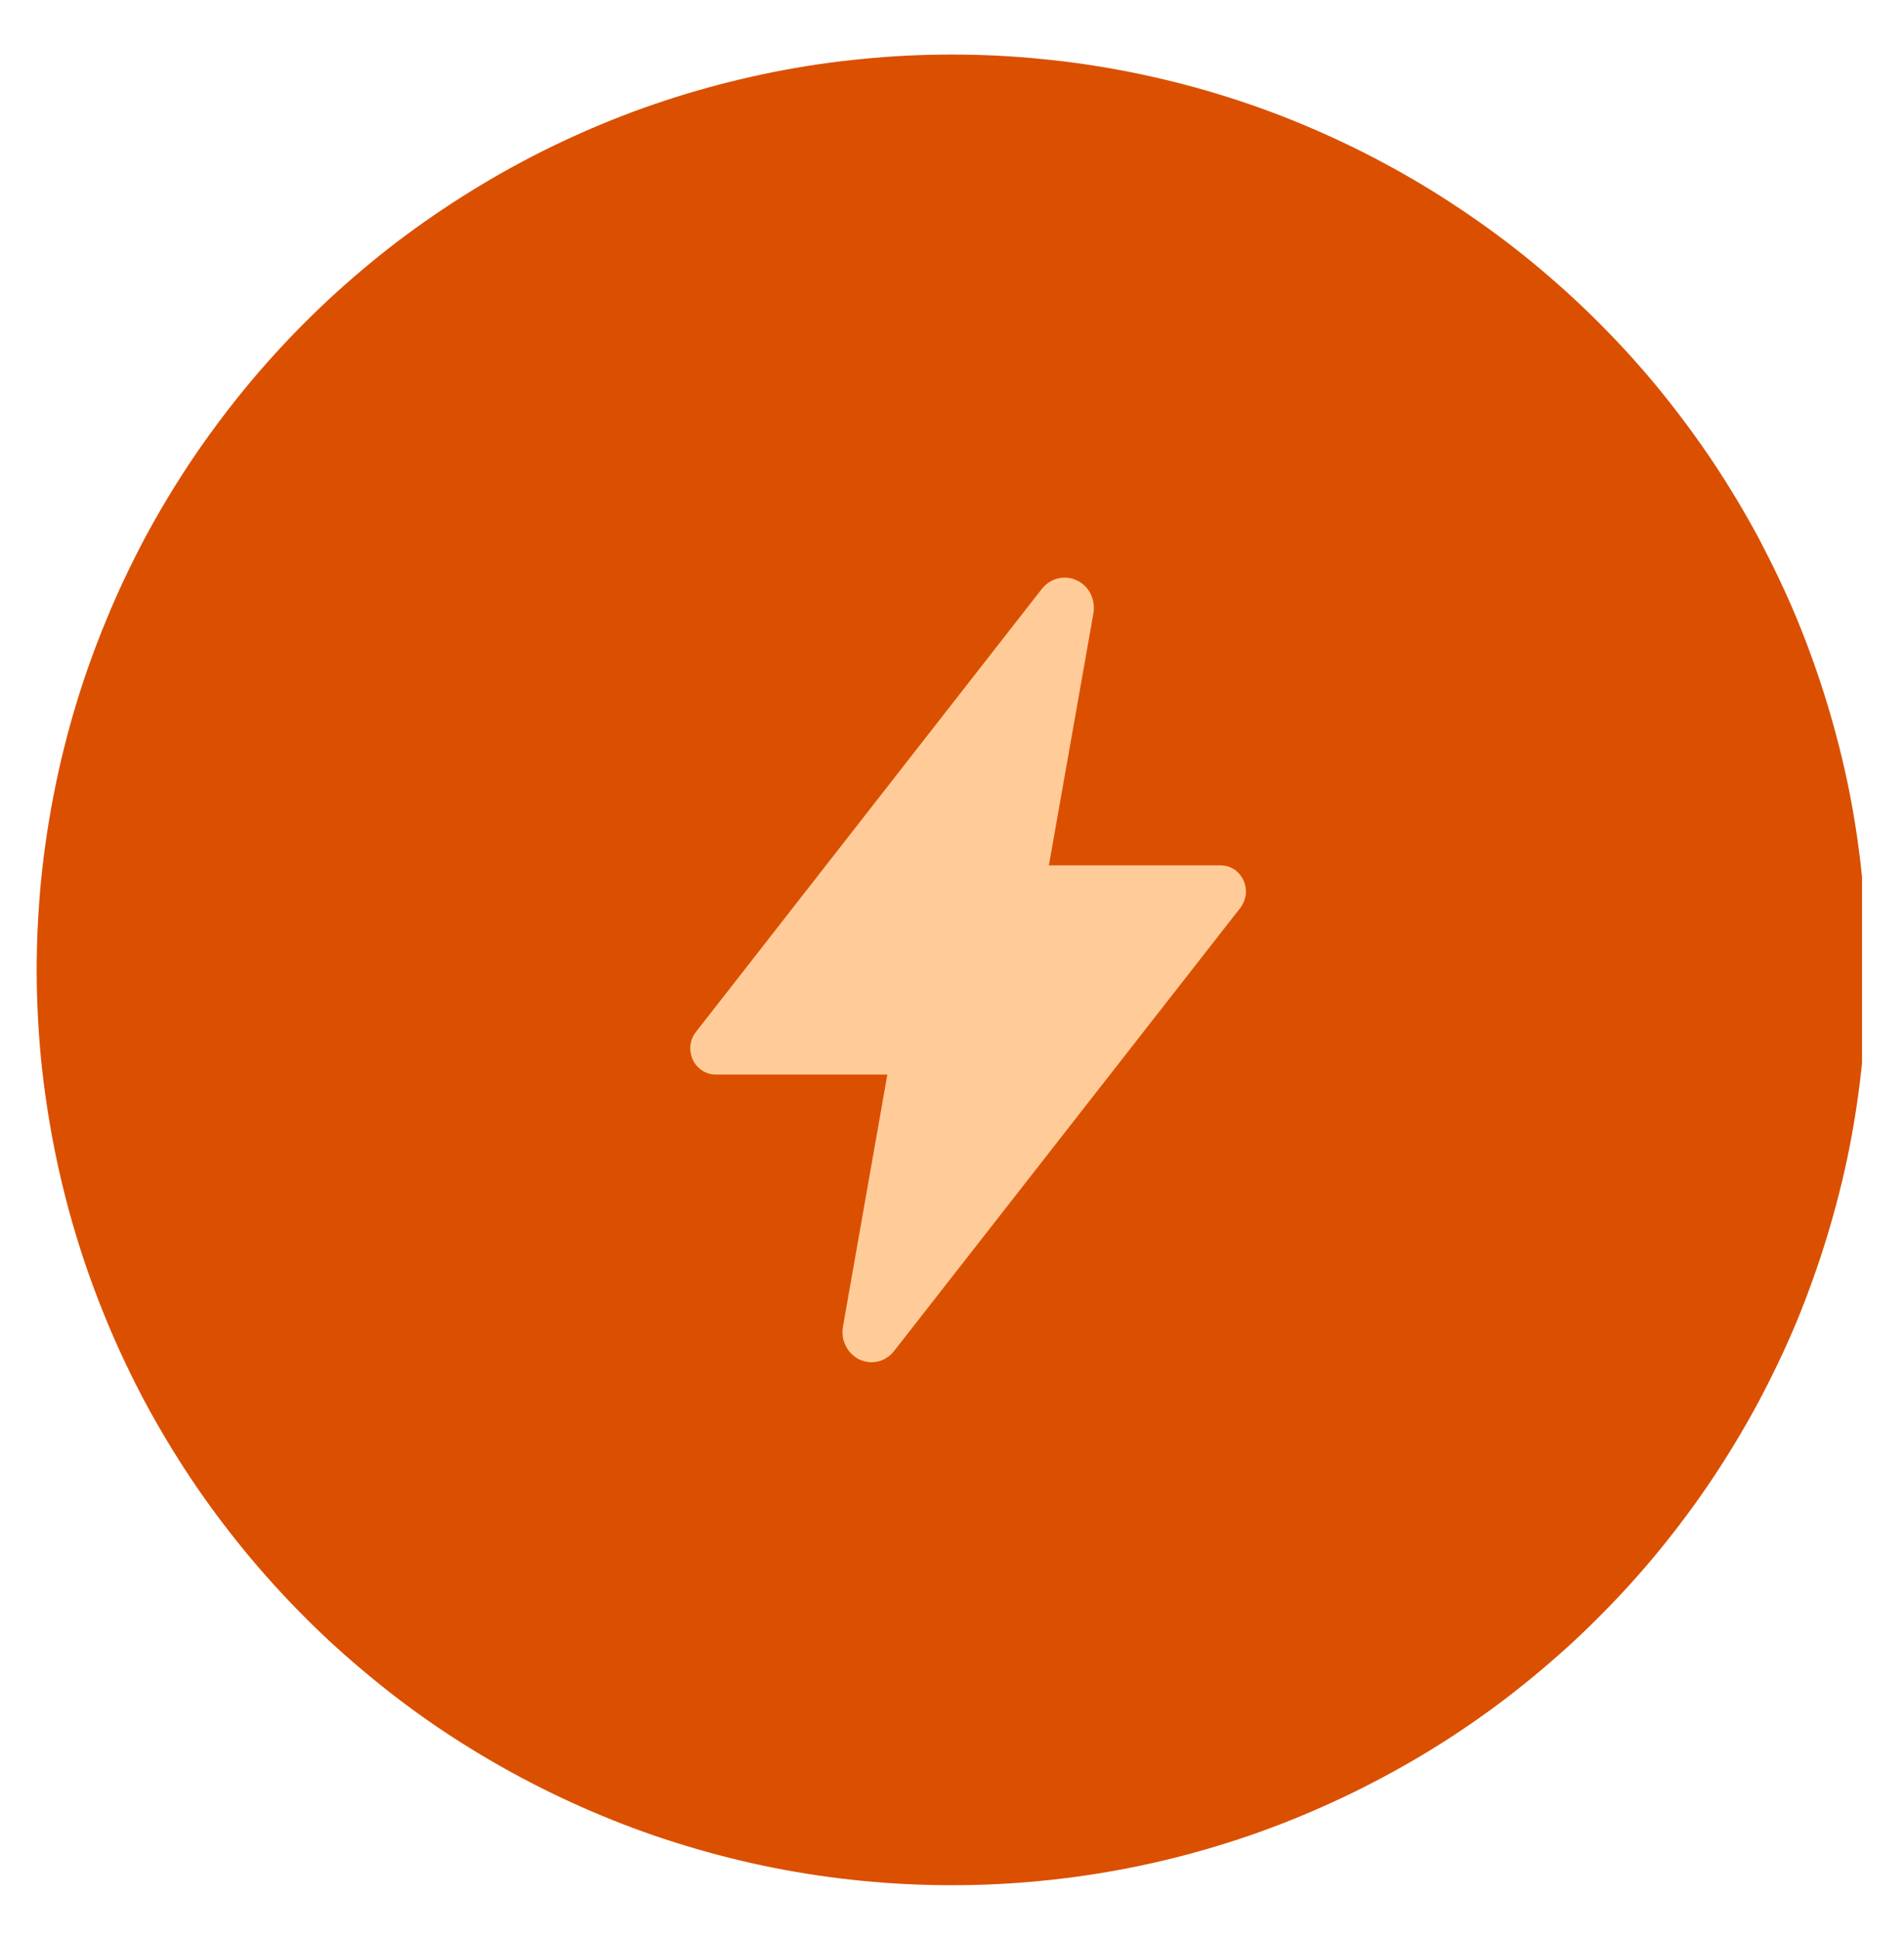
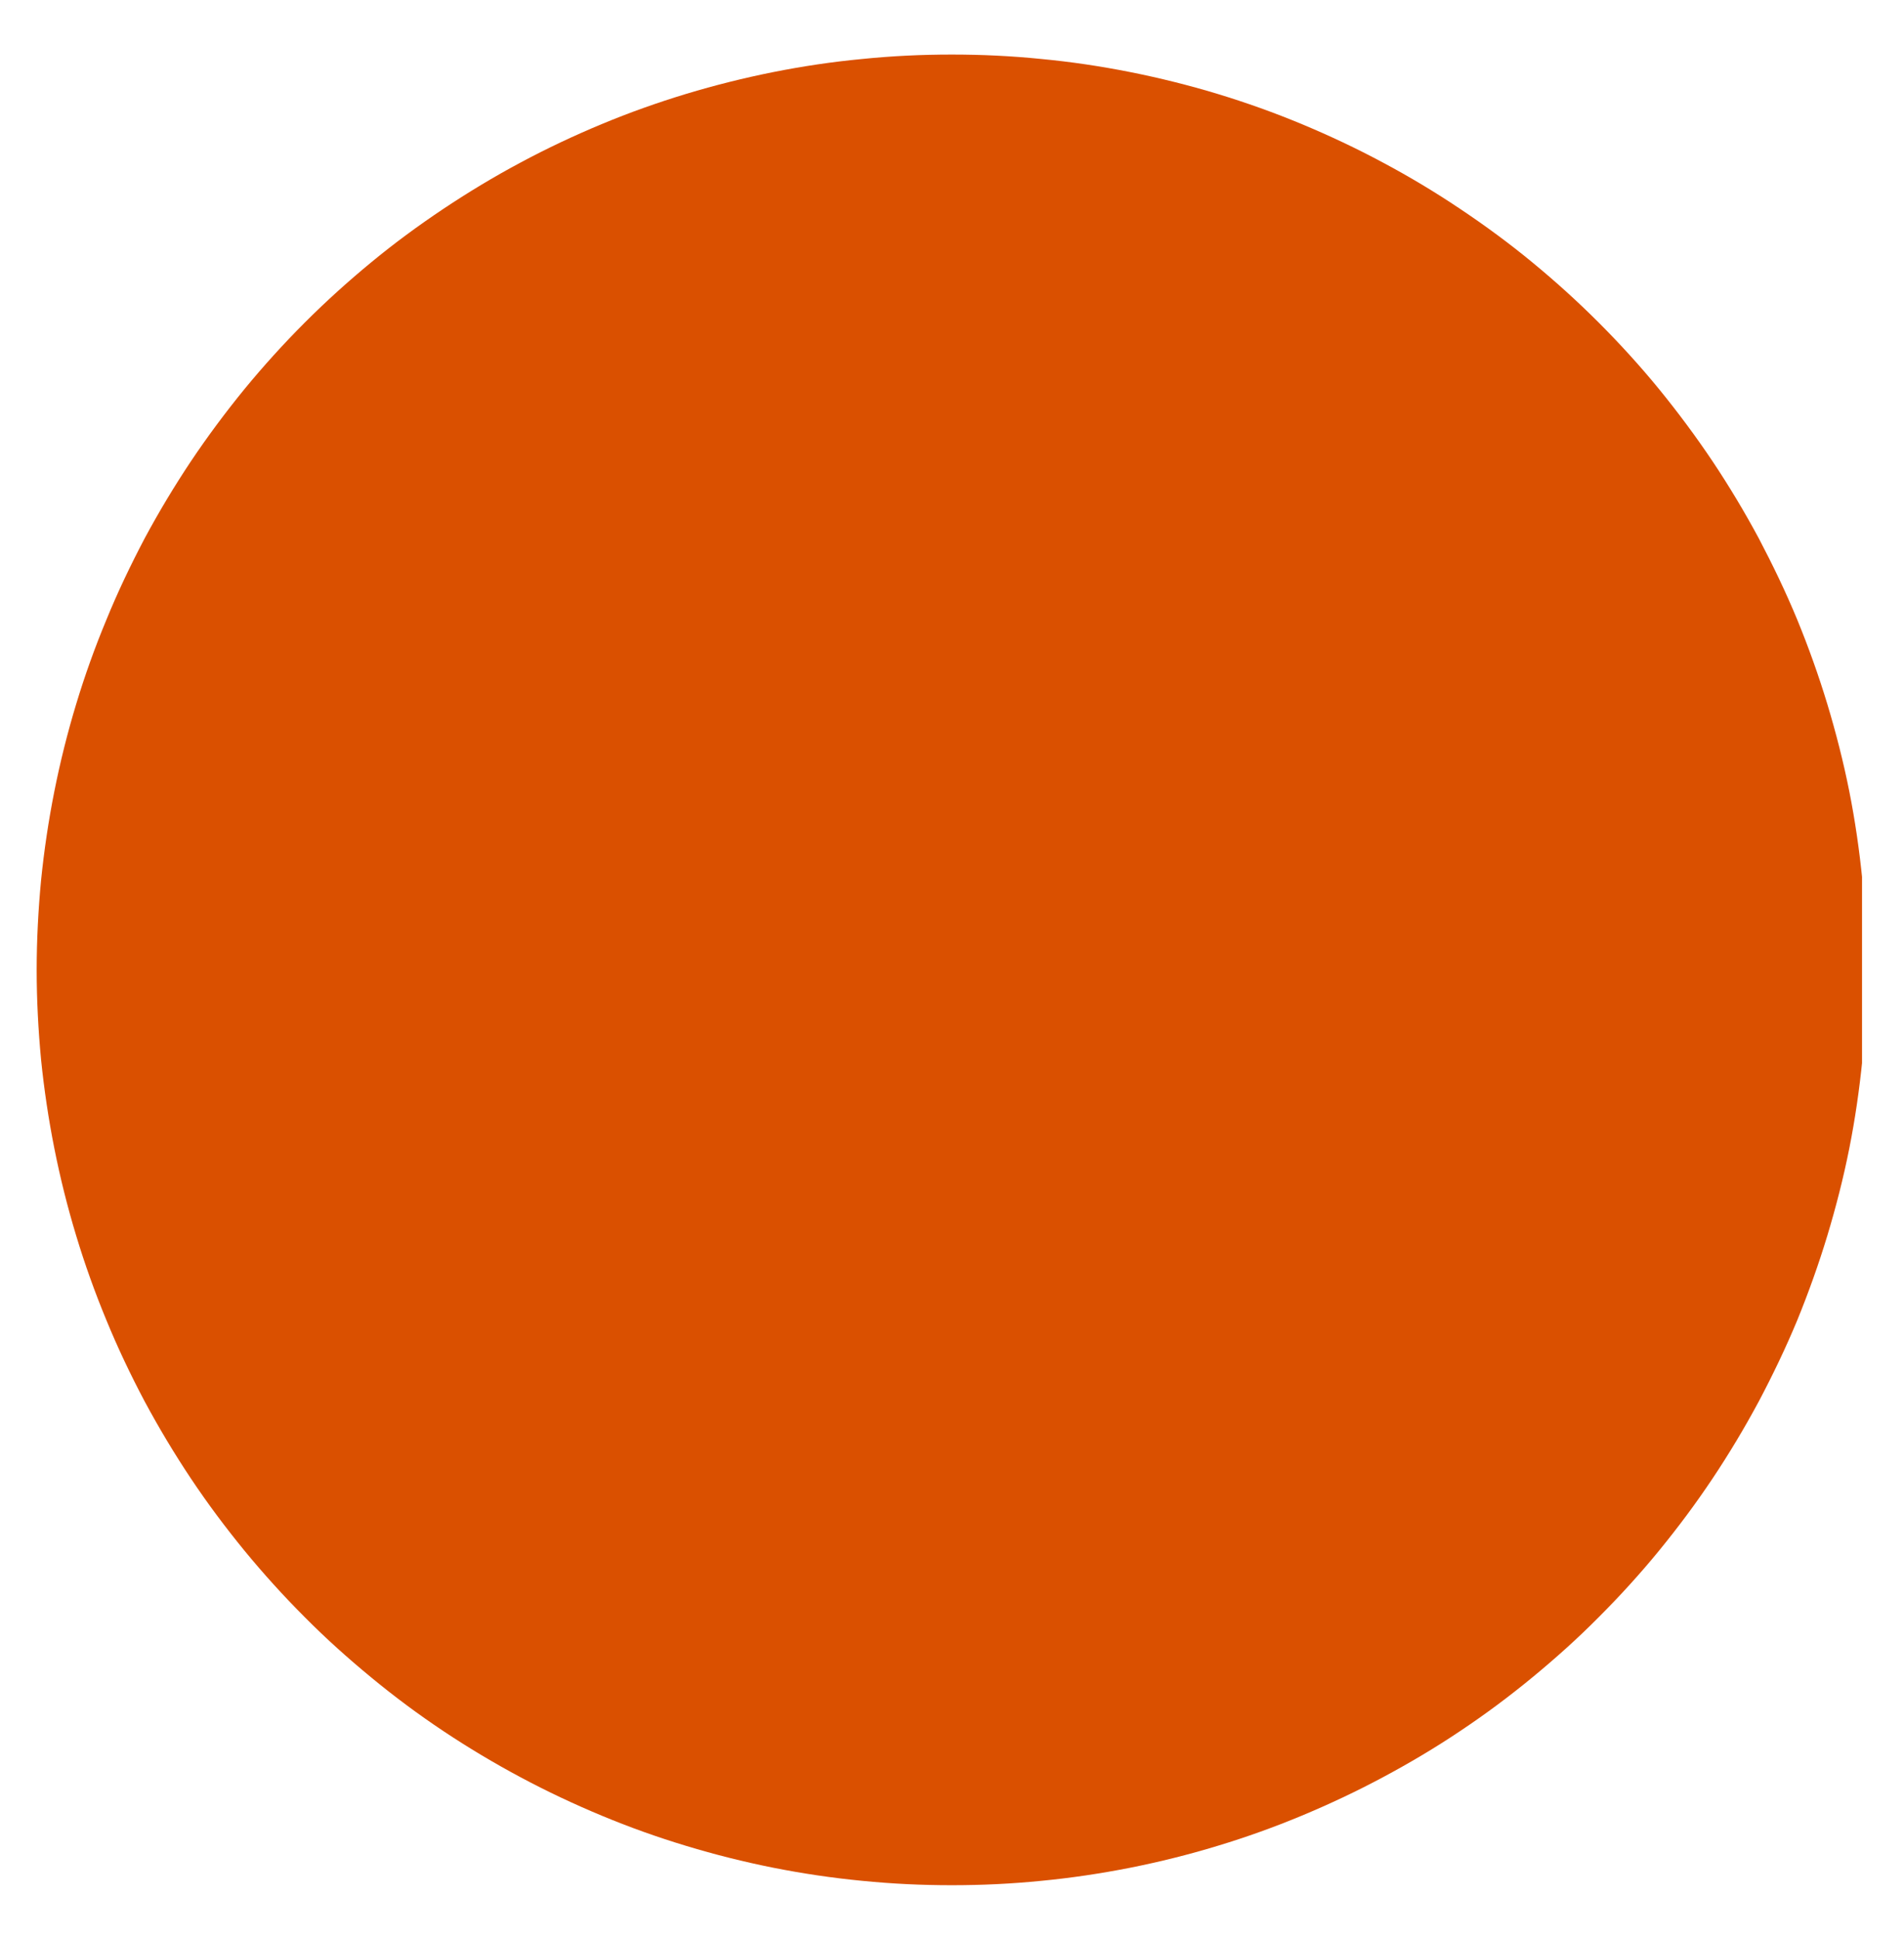
<svg xmlns="http://www.w3.org/2000/svg" version="1.0" preserveAspectRatio="xMidYMid meet" height="57" viewBox="0 0 42 42.75" zoomAndPan="magnify" width="56">
  <defs>
    <clipPath id="e9ee085924">
      <path clip-rule="nonzero" d="M 0.809 1 L 41.074 1 L 41.074 41.711 L 0.809 41.711 Z M 0.809 1" />
    </clipPath>
  </defs>
  <g clip-path="url(#e9ee085924)">
-     <path fill-rule="nonzero" fill-opacity="1" d="M 20.996 1.203 C 21.656 1.203 22.316 1.234 22.973 1.301 C 23.629 1.363 24.285 1.461 24.934 1.59 C 25.582 1.719 26.223 1.879 26.855 2.07 C 27.488 2.262 28.109 2.484 28.719 2.738 C 29.328 2.992 29.926 3.273 30.508 3.586 C 31.094 3.898 31.66 4.238 32.207 4.605 C 32.758 4.973 33.289 5.363 33.801 5.785 C 34.309 6.203 34.801 6.648 35.266 7.113 C 35.734 7.582 36.18 8.07 36.598 8.582 C 37.016 9.094 37.41 9.625 37.777 10.172 C 38.145 10.723 38.484 11.289 38.797 11.871 C 39.105 12.457 39.391 13.051 39.645 13.664 C 39.895 14.273 40.117 14.895 40.309 15.527 C 40.5 16.16 40.664 16.801 40.793 17.449 C 40.922 18.098 41.016 18.75 41.082 19.41 C 41.148 20.066 41.18 20.727 41.18 21.387 C 41.18 22.047 41.148 22.707 41.082 23.367 C 41.016 24.023 40.922 24.676 40.793 25.324 C 40.664 25.973 40.5 26.613 40.309 27.246 C 40.117 27.879 39.895 28.5 39.645 29.113 C 39.391 29.723 39.105 30.32 38.797 30.902 C 38.484 31.484 38.145 32.051 37.777 32.602 C 37.41 33.152 37.016 33.68 36.598 34.191 C 36.18 34.703 35.734 35.191 35.266 35.66 C 34.801 36.129 34.309 36.57 33.801 36.988 C 33.289 37.41 32.758 37.805 32.207 38.172 C 31.66 38.539 31.094 38.875 30.508 39.188 C 29.926 39.5 29.328 39.781 28.719 40.035 C 28.109 40.289 27.488 40.512 26.855 40.703 C 26.223 40.895 25.582 41.055 24.934 41.184 C 24.285 41.312 23.629 41.41 22.973 41.473 C 22.316 41.539 21.656 41.57 20.996 41.57 C 20.332 41.57 19.676 41.539 19.016 41.473 C 18.359 41.41 17.703 41.312 17.055 41.184 C 16.41 41.055 15.77 40.895 15.137 40.703 C 14.504 40.512 13.879 40.289 13.27 40.035 C 12.66 39.781 12.062 39.5 11.48 39.188 C 10.895 38.875 10.332 38.539 9.781 38.172 C 9.23 37.805 8.699 37.41 8.188 36.988 C 7.68 36.57 7.188 36.129 6.723 35.66 C 6.254 35.191 5.812 34.703 5.391 34.191 C 4.973 33.68 4.578 33.152 4.211 32.602 C 3.844 32.051 3.504 31.484 3.191 30.902 C 2.883 30.32 2.598 29.723 2.348 29.113 C 2.094 28.5 1.871 27.879 1.68 27.246 C 1.488 26.613 1.328 25.973 1.199 25.324 C 1.07 24.676 0.973 24.023 0.906 23.367 C 0.844 22.707 0.809 22.047 0.809 21.387 C 0.809 20.727 0.844 20.066 0.906 19.41 C 0.973 18.75 1.07 18.098 1.199 17.449 C 1.328 16.801 1.488 16.16 1.68 15.527 C 1.871 14.895 2.094 14.273 2.348 13.664 C 2.598 13.051 2.883 12.457 3.191 11.871 C 3.504 11.289 3.844 10.723 4.211 10.172 C 4.578 9.625 4.973 9.094 5.391 8.582 C 5.812 8.07 6.254 7.582 6.723 7.113 C 7.188 6.648 7.68 6.203 8.188 5.785 C 8.699 5.363 9.23 4.973 9.781 4.605 C 10.332 4.238 10.895 3.898 11.48 3.586 C 12.062 3.273 12.66 2.992 13.27 2.738 C 13.879 2.484 14.504 2.262 15.137 2.07 C 15.77 1.879 16.41 1.719 17.055 1.59 C 17.703 1.461 18.359 1.363 19.016 1.301 C 19.676 1.234 20.332 1.203 20.996 1.203 Z M 20.996 1.203" fill="#da5000" />
+     <path fill-rule="nonzero" fill-opacity="1" d="M 20.996 1.203 C 21.656 1.203 22.316 1.234 22.973 1.301 C 23.629 1.363 24.285 1.461 24.934 1.59 C 25.582 1.719 26.223 1.879 26.855 2.07 C 27.488 2.262 28.109 2.484 28.719 2.738 C 29.328 2.992 29.926 3.273 30.508 3.586 C 31.094 3.898 31.66 4.238 32.207 4.605 C 32.758 4.973 33.289 5.363 33.801 5.785 C 34.309 6.203 34.801 6.648 35.266 7.113 C 35.734 7.582 36.18 8.07 36.598 8.582 C 37.016 9.094 37.41 9.625 37.777 10.172 C 38.145 10.723 38.484 11.289 38.797 11.871 C 39.105 12.457 39.391 13.051 39.645 13.664 C 39.895 14.273 40.117 14.895 40.309 15.527 C 40.5 16.16 40.664 16.801 40.793 17.449 C 40.922 18.098 41.016 18.75 41.082 19.41 C 41.148 20.066 41.18 20.727 41.18 21.387 C 41.18 22.047 41.148 22.707 41.082 23.367 C 41.016 24.023 40.922 24.676 40.793 25.324 C 40.664 25.973 40.5 26.613 40.309 27.246 C 40.117 27.879 39.895 28.5 39.645 29.113 C 39.391 29.723 39.105 30.32 38.797 30.902 C 38.484 31.484 38.145 32.051 37.777 32.602 C 37.41 33.152 37.016 33.68 36.598 34.191 C 36.18 34.703 35.734 35.191 35.266 35.66 C 34.801 36.129 34.309 36.57 33.801 36.988 C 33.289 37.41 32.758 37.805 32.207 38.172 C 31.66 38.539 31.094 38.875 30.508 39.188 C 29.926 39.5 29.328 39.781 28.719 40.035 C 28.109 40.289 27.488 40.512 26.855 40.703 C 26.223 40.895 25.582 41.055 24.934 41.184 C 24.285 41.312 23.629 41.41 22.973 41.473 C 22.316 41.539 21.656 41.57 20.996 41.57 C 20.332 41.57 19.676 41.539 19.016 41.473 C 18.359 41.41 17.703 41.312 17.055 41.184 C 16.41 41.055 15.77 40.895 15.137 40.703 C 14.504 40.512 13.879 40.289 13.27 40.035 C 12.66 39.781 12.062 39.5 11.48 39.188 C 10.895 38.875 10.332 38.539 9.781 38.172 C 9.23 37.805 8.699 37.41 8.188 36.988 C 7.68 36.57 7.188 36.129 6.723 35.66 C 6.254 35.191 5.812 34.703 5.391 34.191 C 4.973 33.68 4.578 33.152 4.211 32.602 C 3.844 32.051 3.504 31.484 3.191 30.902 C 2.883 30.32 2.598 29.723 2.348 29.113 C 2.094 28.5 1.871 27.879 1.68 27.246 C 1.488 26.613 1.328 25.973 1.199 25.324 C 1.07 24.676 0.973 24.023 0.906 23.367 C 0.844 22.707 0.809 22.047 0.809 21.387 C 0.809 20.727 0.844 20.066 0.906 19.41 C 0.973 18.75 1.07 18.098 1.199 17.449 C 1.328 16.801 1.488 16.16 1.68 15.527 C 1.871 14.895 2.094 14.273 2.348 13.664 C 2.598 13.051 2.883 12.457 3.191 11.871 C 3.504 11.289 3.844 10.723 4.211 10.172 C 4.578 9.625 4.973 9.094 5.391 8.582 C 5.812 8.07 6.254 7.582 6.723 7.113 C 7.188 6.648 7.68 6.203 8.188 5.785 C 8.699 5.363 9.23 4.973 9.781 4.605 C 10.332 4.238 10.895 3.898 11.48 3.586 C 12.062 3.273 12.66 2.992 13.27 2.738 C 13.879 2.484 14.504 2.262 15.137 2.07 C 15.77 1.879 16.41 1.719 17.055 1.59 C 17.703 1.461 18.359 1.363 19.016 1.301 C 19.676 1.234 20.332 1.203 20.996 1.203 Z " fill="#da5000" />
  </g>
-   <path fill-rule="nonzero" fill-opacity="1" d="M 19.227 30.039 C 19.133 30.039 19.039 30.016 18.953 29.977 C 18.871 29.934 18.797 29.875 18.734 29.801 C 18.676 29.727 18.633 29.641 18.605 29.547 C 18.582 29.453 18.578 29.355 18.594 29.262 L 18.594 29.258 L 19.574 23.695 L 15.785 23.695 C 15.68 23.695 15.578 23.664 15.488 23.605 C 15.398 23.547 15.328 23.465 15.281 23.367 C 15.238 23.27 15.219 23.156 15.23 23.051 C 15.242 22.941 15.285 22.84 15.352 22.754 L 22.98 12.988 C 23.07 12.875 23.188 12.793 23.324 12.758 C 23.461 12.723 23.605 12.73 23.734 12.789 C 23.863 12.844 23.973 12.941 24.043 13.066 C 24.113 13.195 24.141 13.34 24.125 13.484 C 24.125 13.496 24.121 13.504 24.121 13.516 L 23.137 19.082 L 26.926 19.082 C 27.031 19.082 27.133 19.113 27.223 19.168 C 27.312 19.227 27.383 19.312 27.43 19.41 C 27.473 19.508 27.492 19.617 27.48 19.727 C 27.465 19.832 27.426 19.934 27.359 20.02 L 19.727 29.785 C 19.668 29.863 19.59 29.926 19.504 29.973 C 19.418 30.016 19.32 30.039 19.227 30.039 Z M 19.227 30.039" fill="#ffcc99" />
</svg>